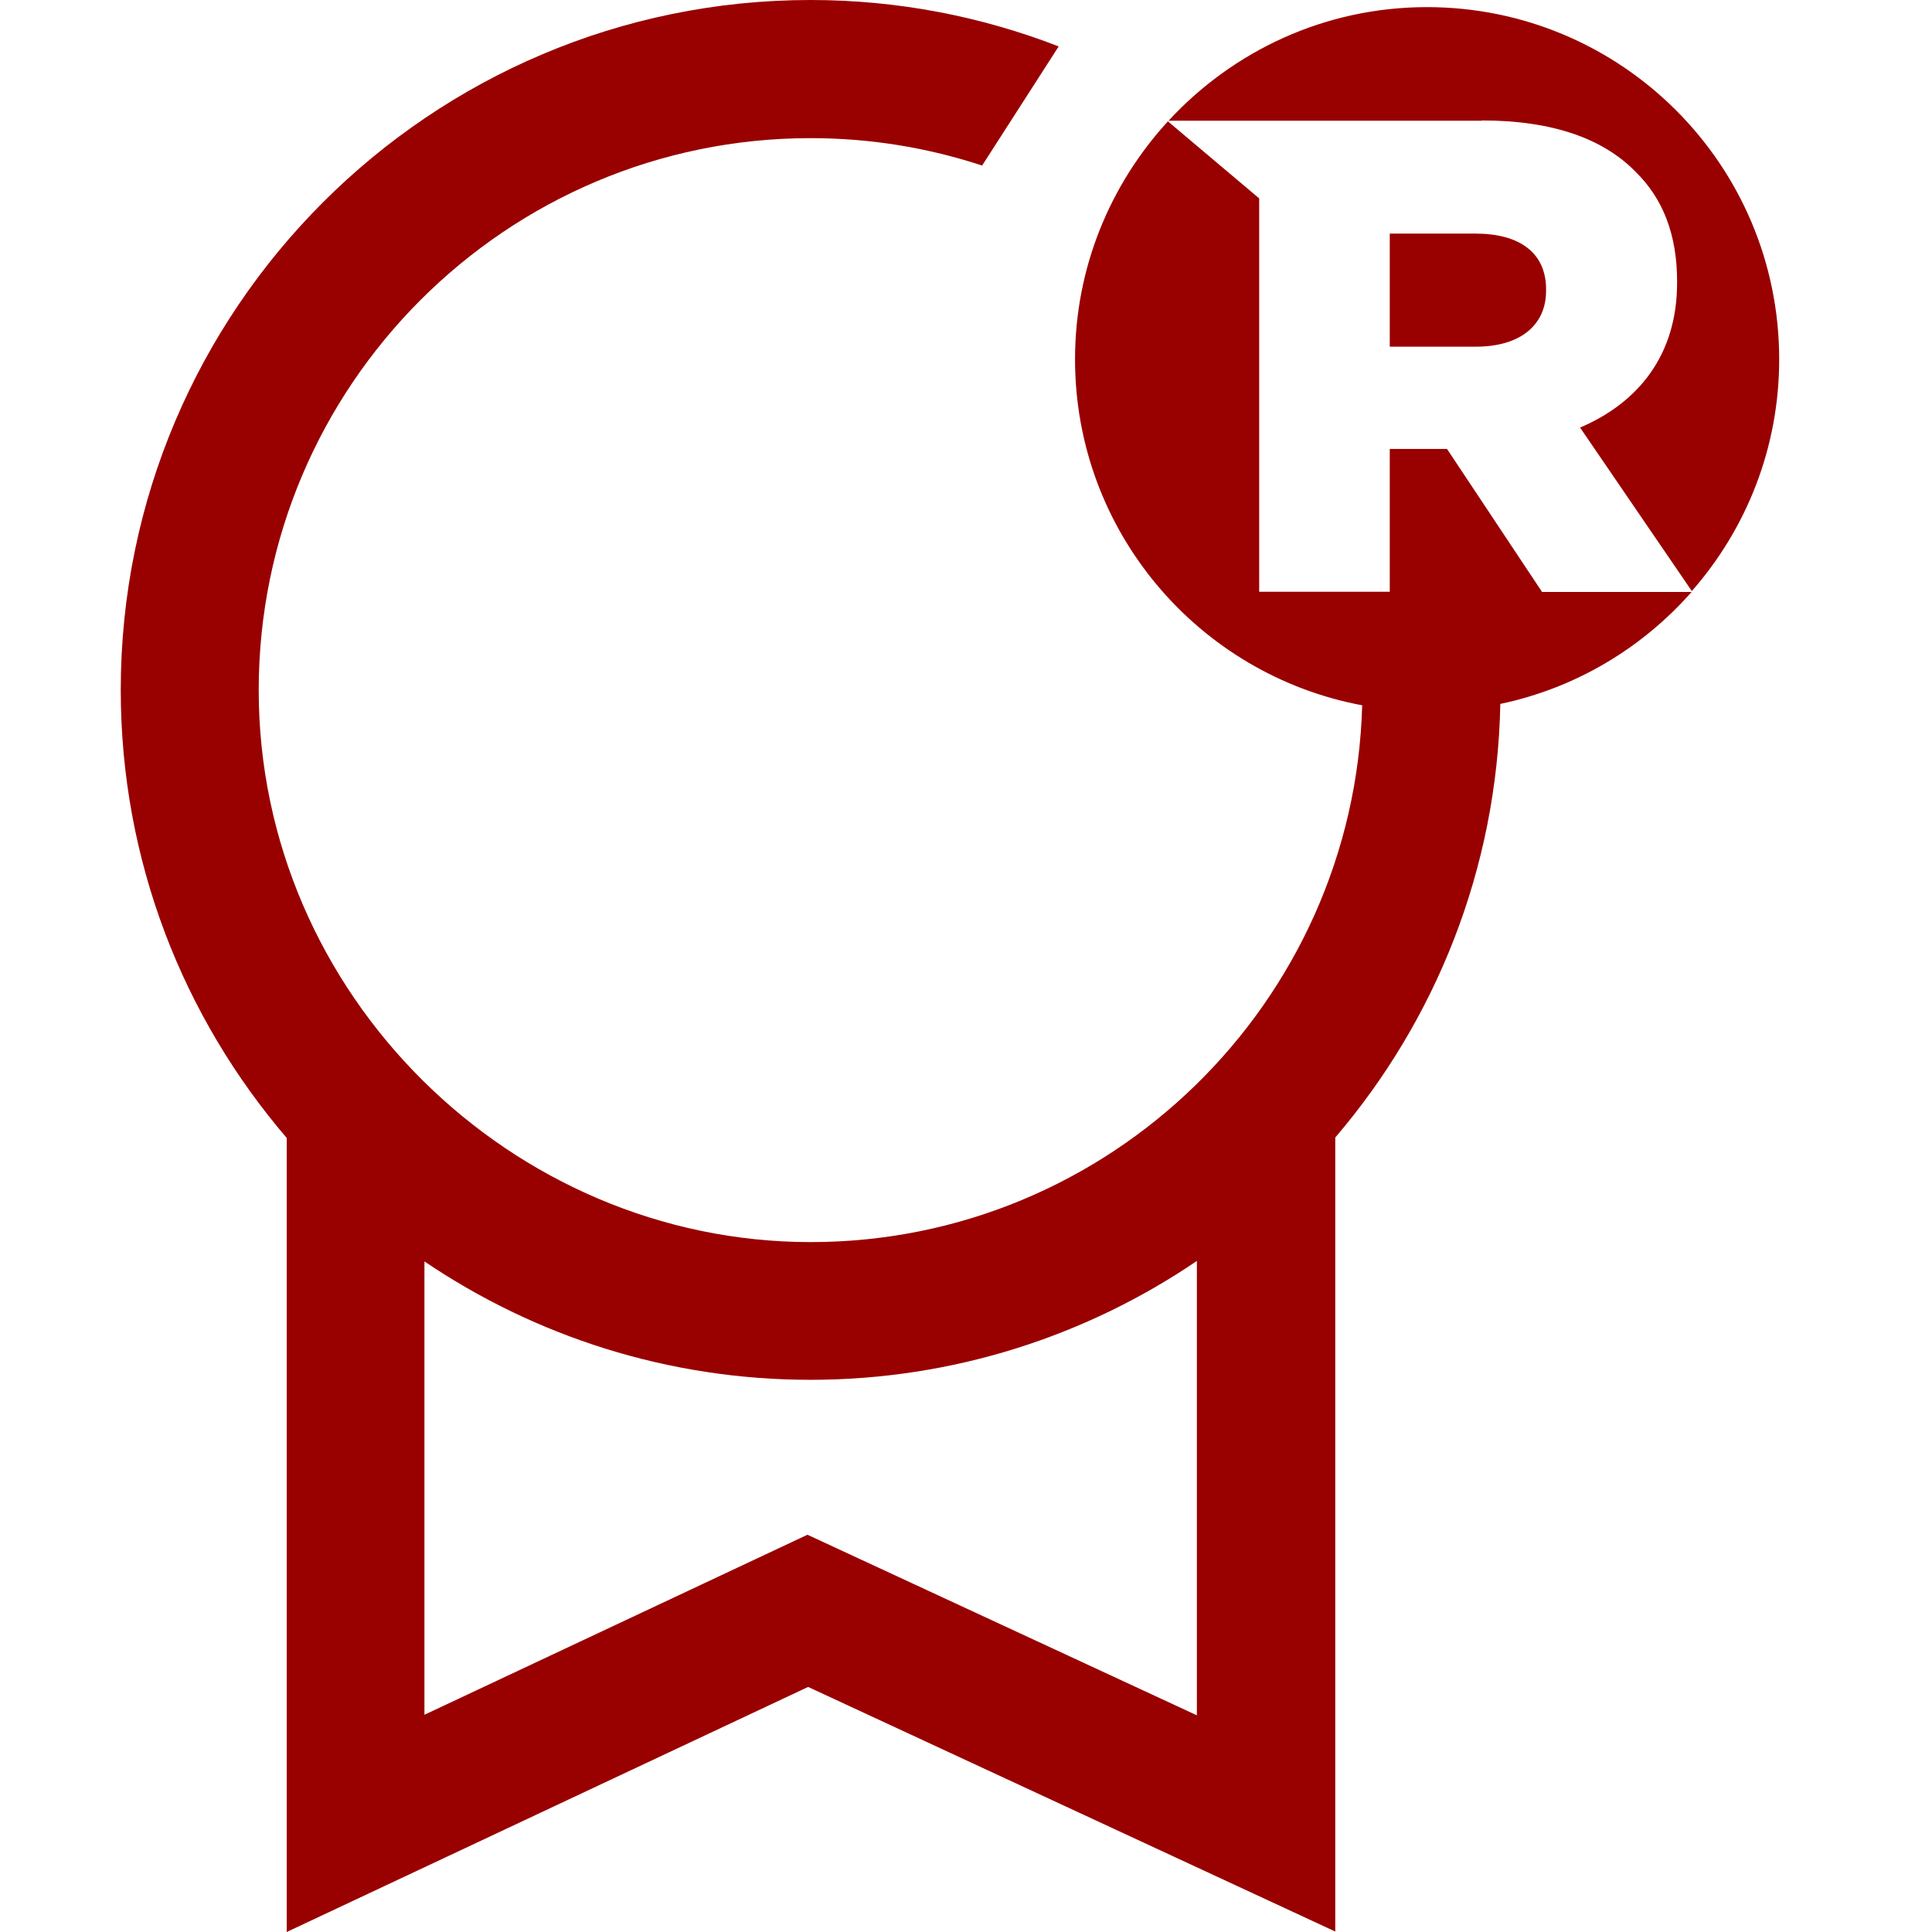
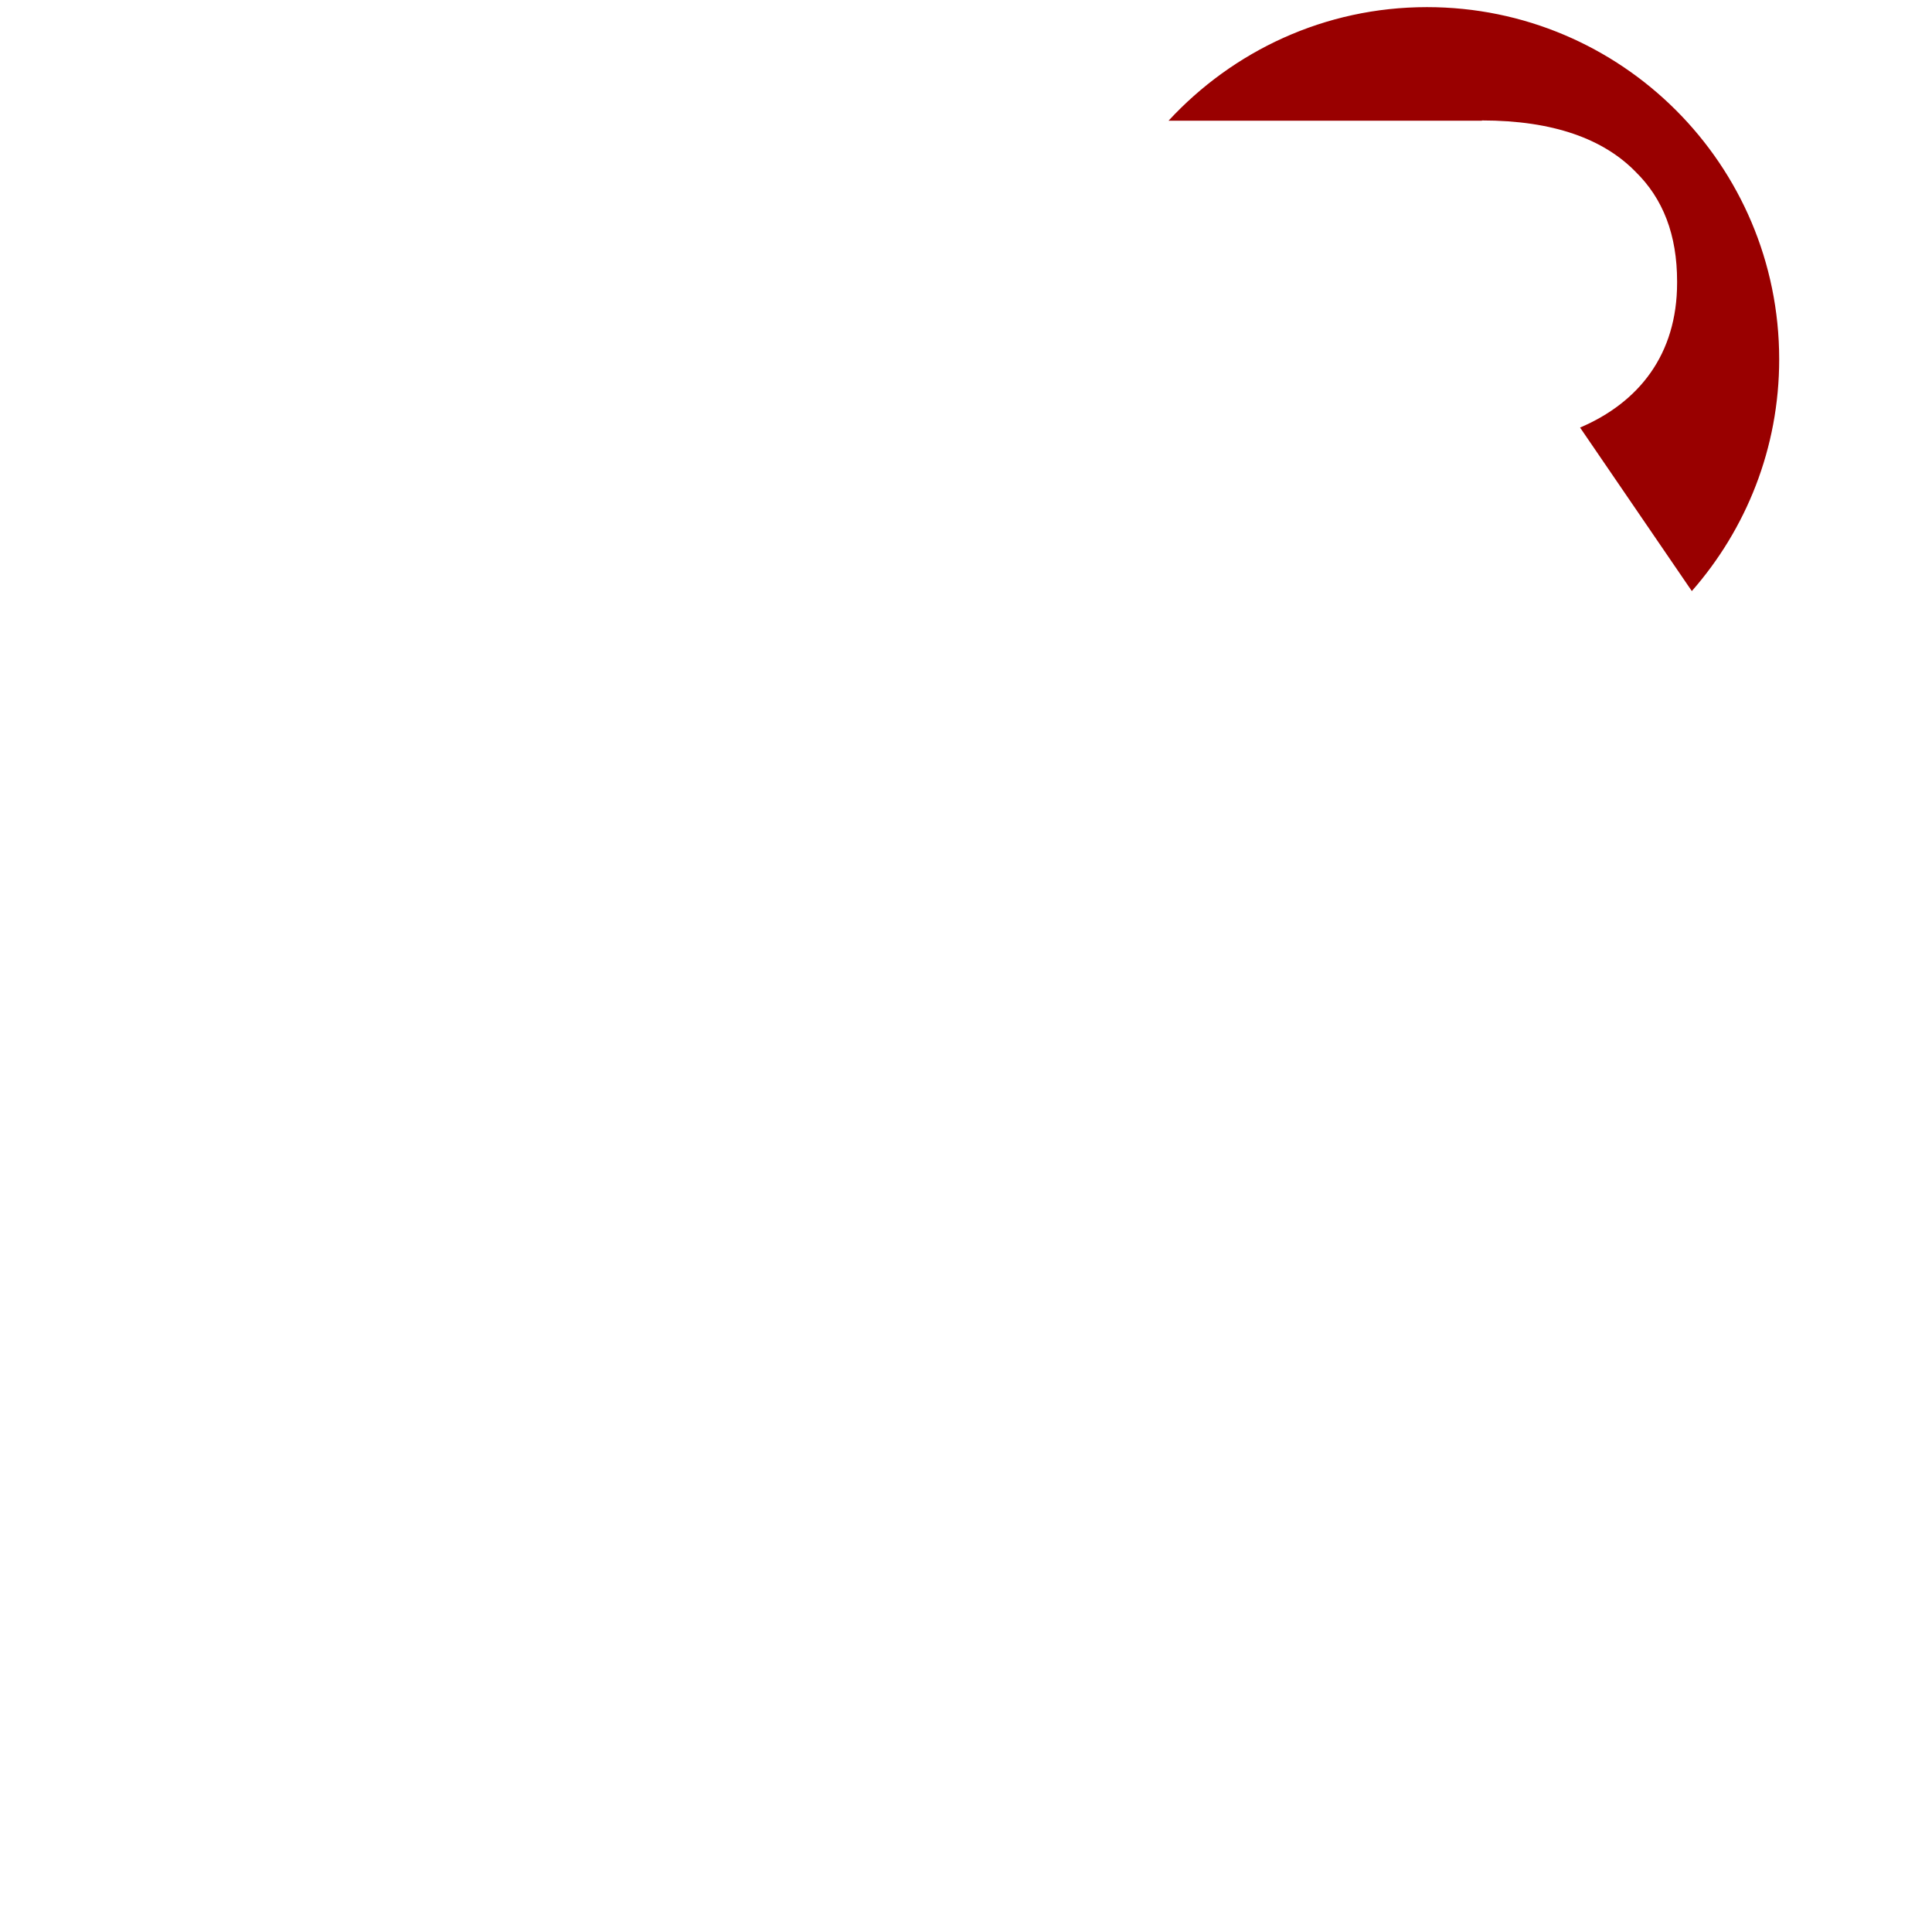
<svg xmlns="http://www.w3.org/2000/svg" fill="none" height="32" viewBox="0 0 32 32" width="32">
  <path d="M24.545 1.995C25.737 1.995 26.564 2.307 27.089 2.844C27.546 3.29 27.778 3.891 27.778 4.661V4.683C27.778 5.875 27.142 6.667 26.171 7.082L28.022 9.79C28.921 8.765 29.469 7.425 29.469 5.951C29.469 2.73 26.857 0.118 23.635 0.118C21.941 0.118 20.422 0.845 19.355 1.999H24.545V1.995Z" fill="#990000" />
-   <path d="M23.019 3.869V5.742H24.446C25.181 5.742 25.608 5.384 25.608 4.817V4.794C25.608 4.181 25.162 3.869 24.439 3.869H23.022H23.019Z" fill="#990000" />
-   <path d="M25.539 9.801L23.967 7.436H23.019V9.801H20.856V3.286L19.344 2.01C18.392 3.05 17.806 4.428 17.806 5.951C17.806 8.803 19.854 11.176 22.562 11.682C22.428 16.605 18.381 20.573 13.427 20.573C8.473 20.573 4.285 16.472 4.285 11.431C4.285 6.389 8.386 2.288 13.427 2.288C14.421 2.288 15.373 2.448 16.267 2.742L17.535 0.769C16.26 0.274 14.874 0 13.427 0C7.125 0 2 5.125 2 11.427C2 14.26 3.036 16.849 4.749 18.848V32L13.385 27.941L22.116 31.992V18.841C23.776 16.899 24.797 14.397 24.85 11.659C26.103 11.396 27.203 10.73 28.018 9.805H25.543L25.539 9.801ZM19.828 28.413L13.374 25.42L7.03 28.402V20.893C8.858 22.13 11.059 22.854 13.423 22.854C15.788 22.854 17.996 22.127 19.824 20.885V28.409L19.828 28.413Z" fill="#990000" />
</svg>